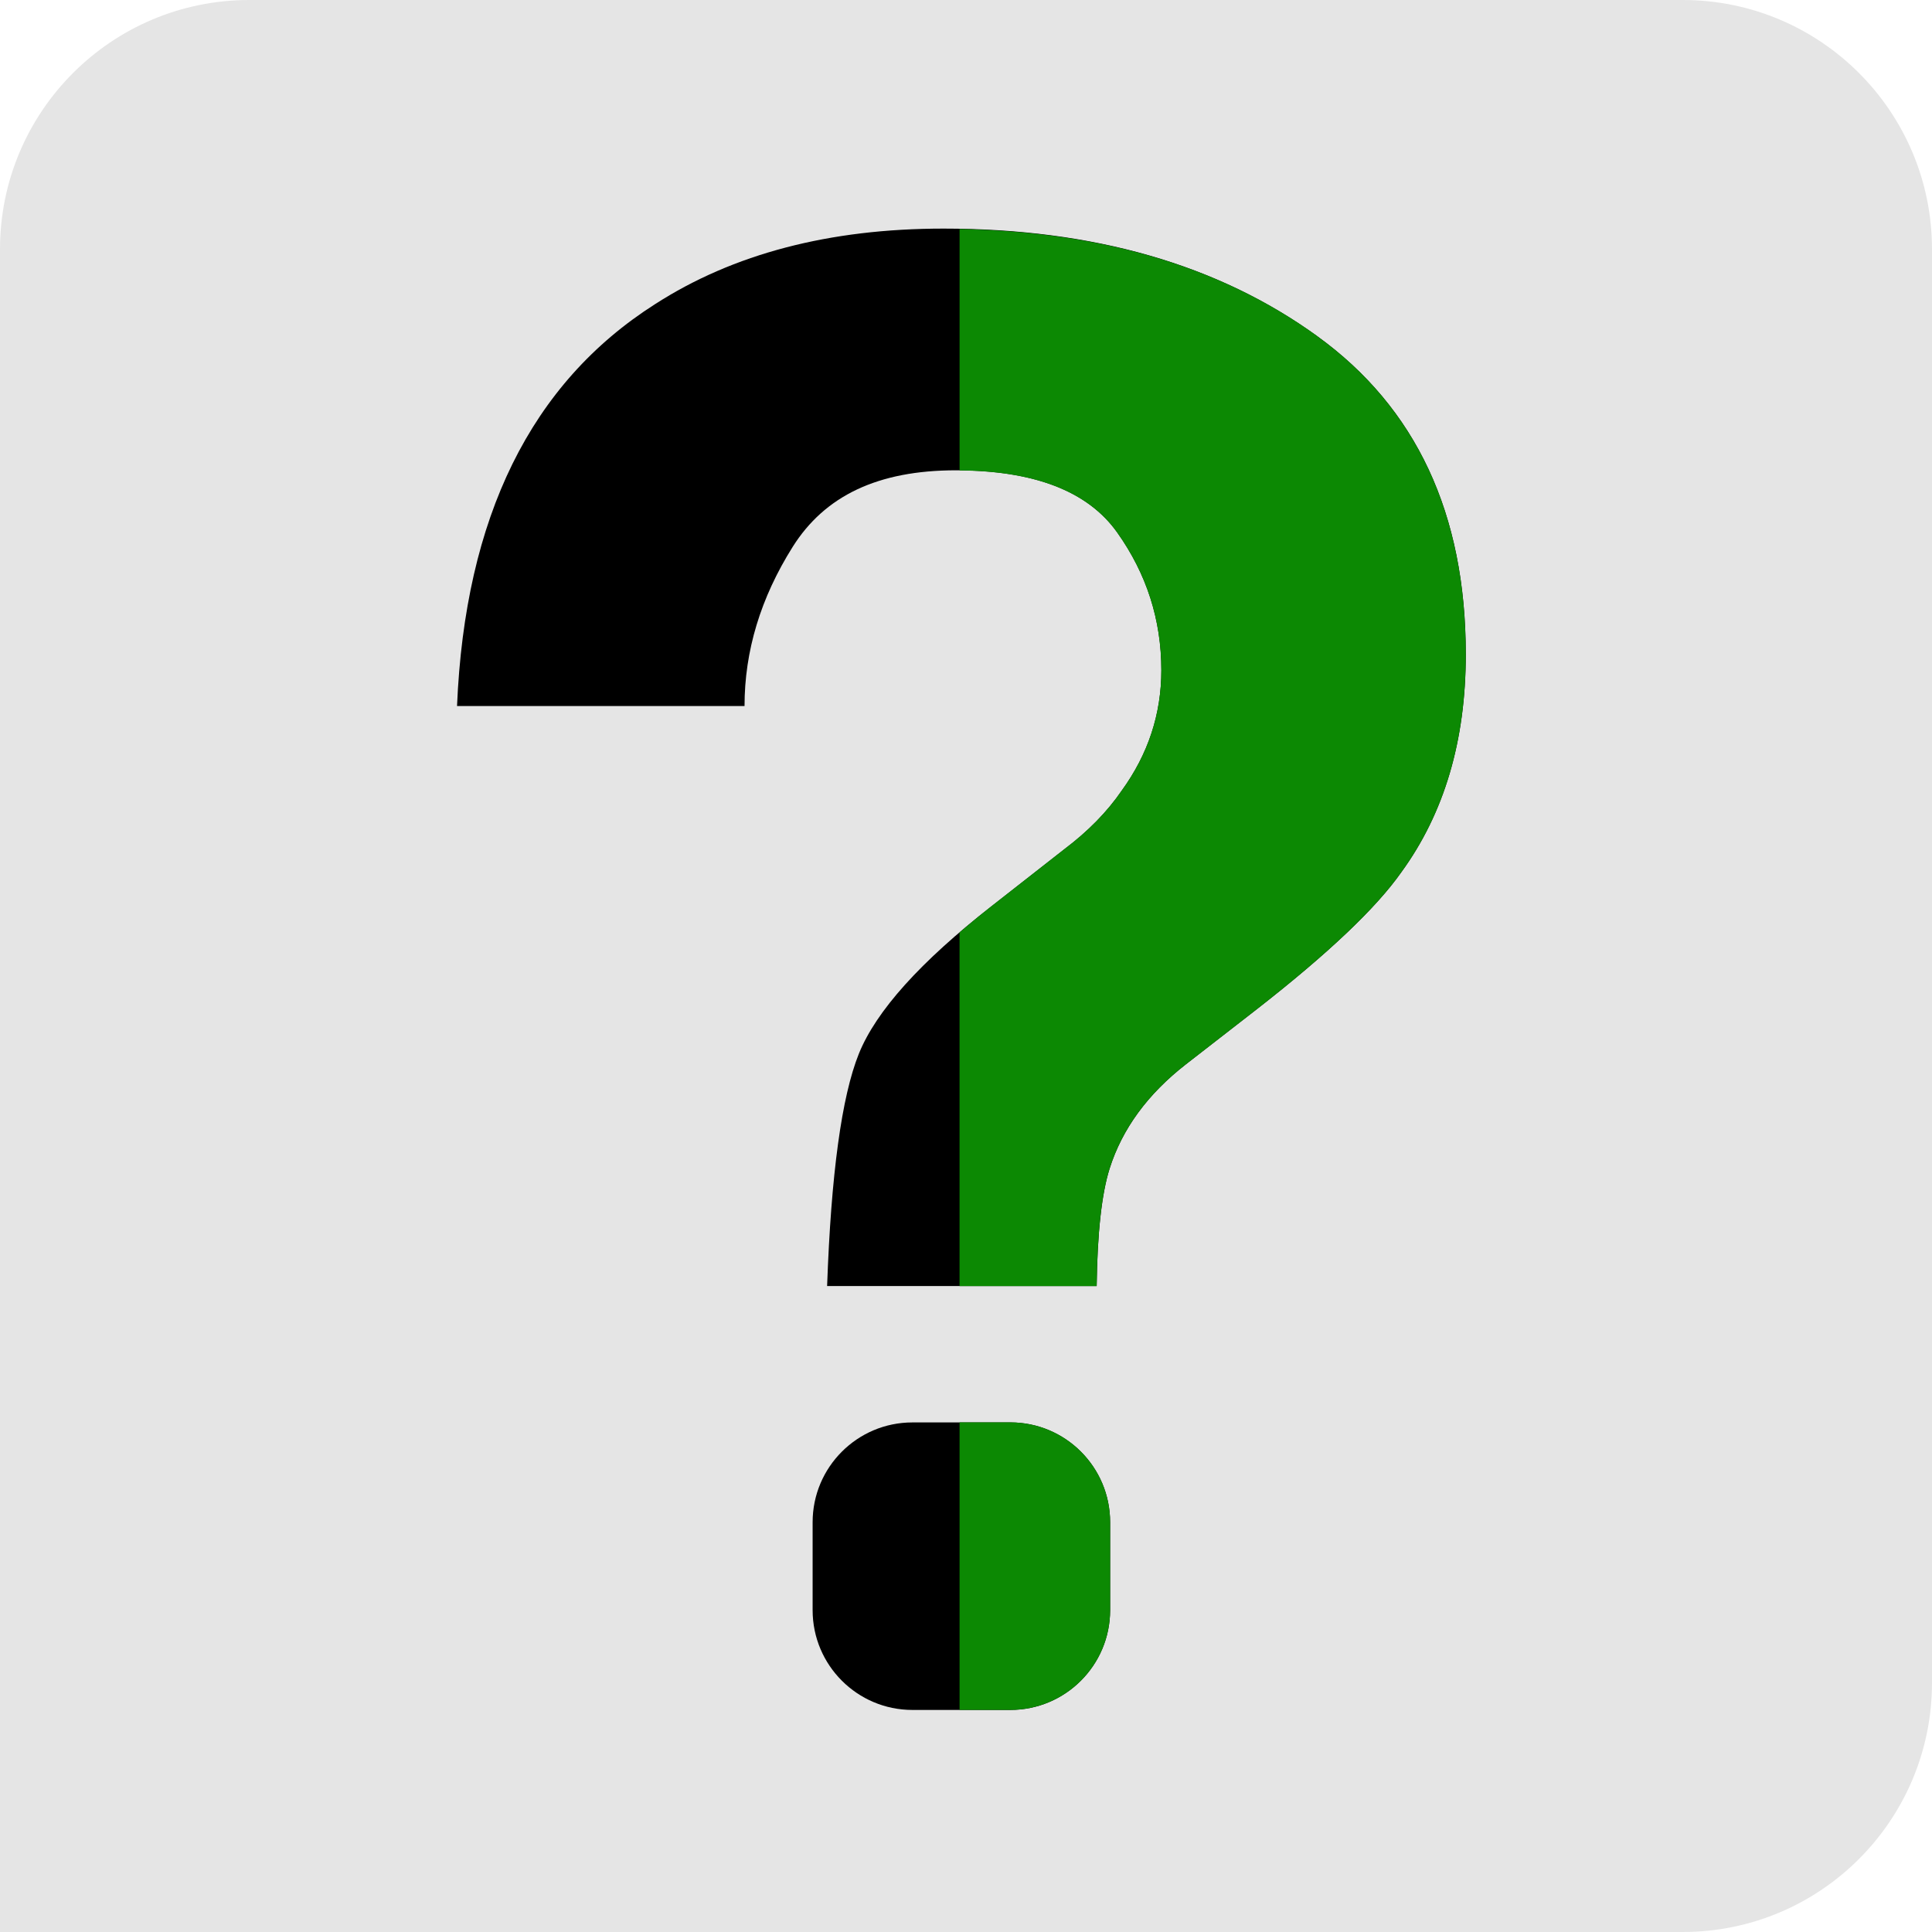
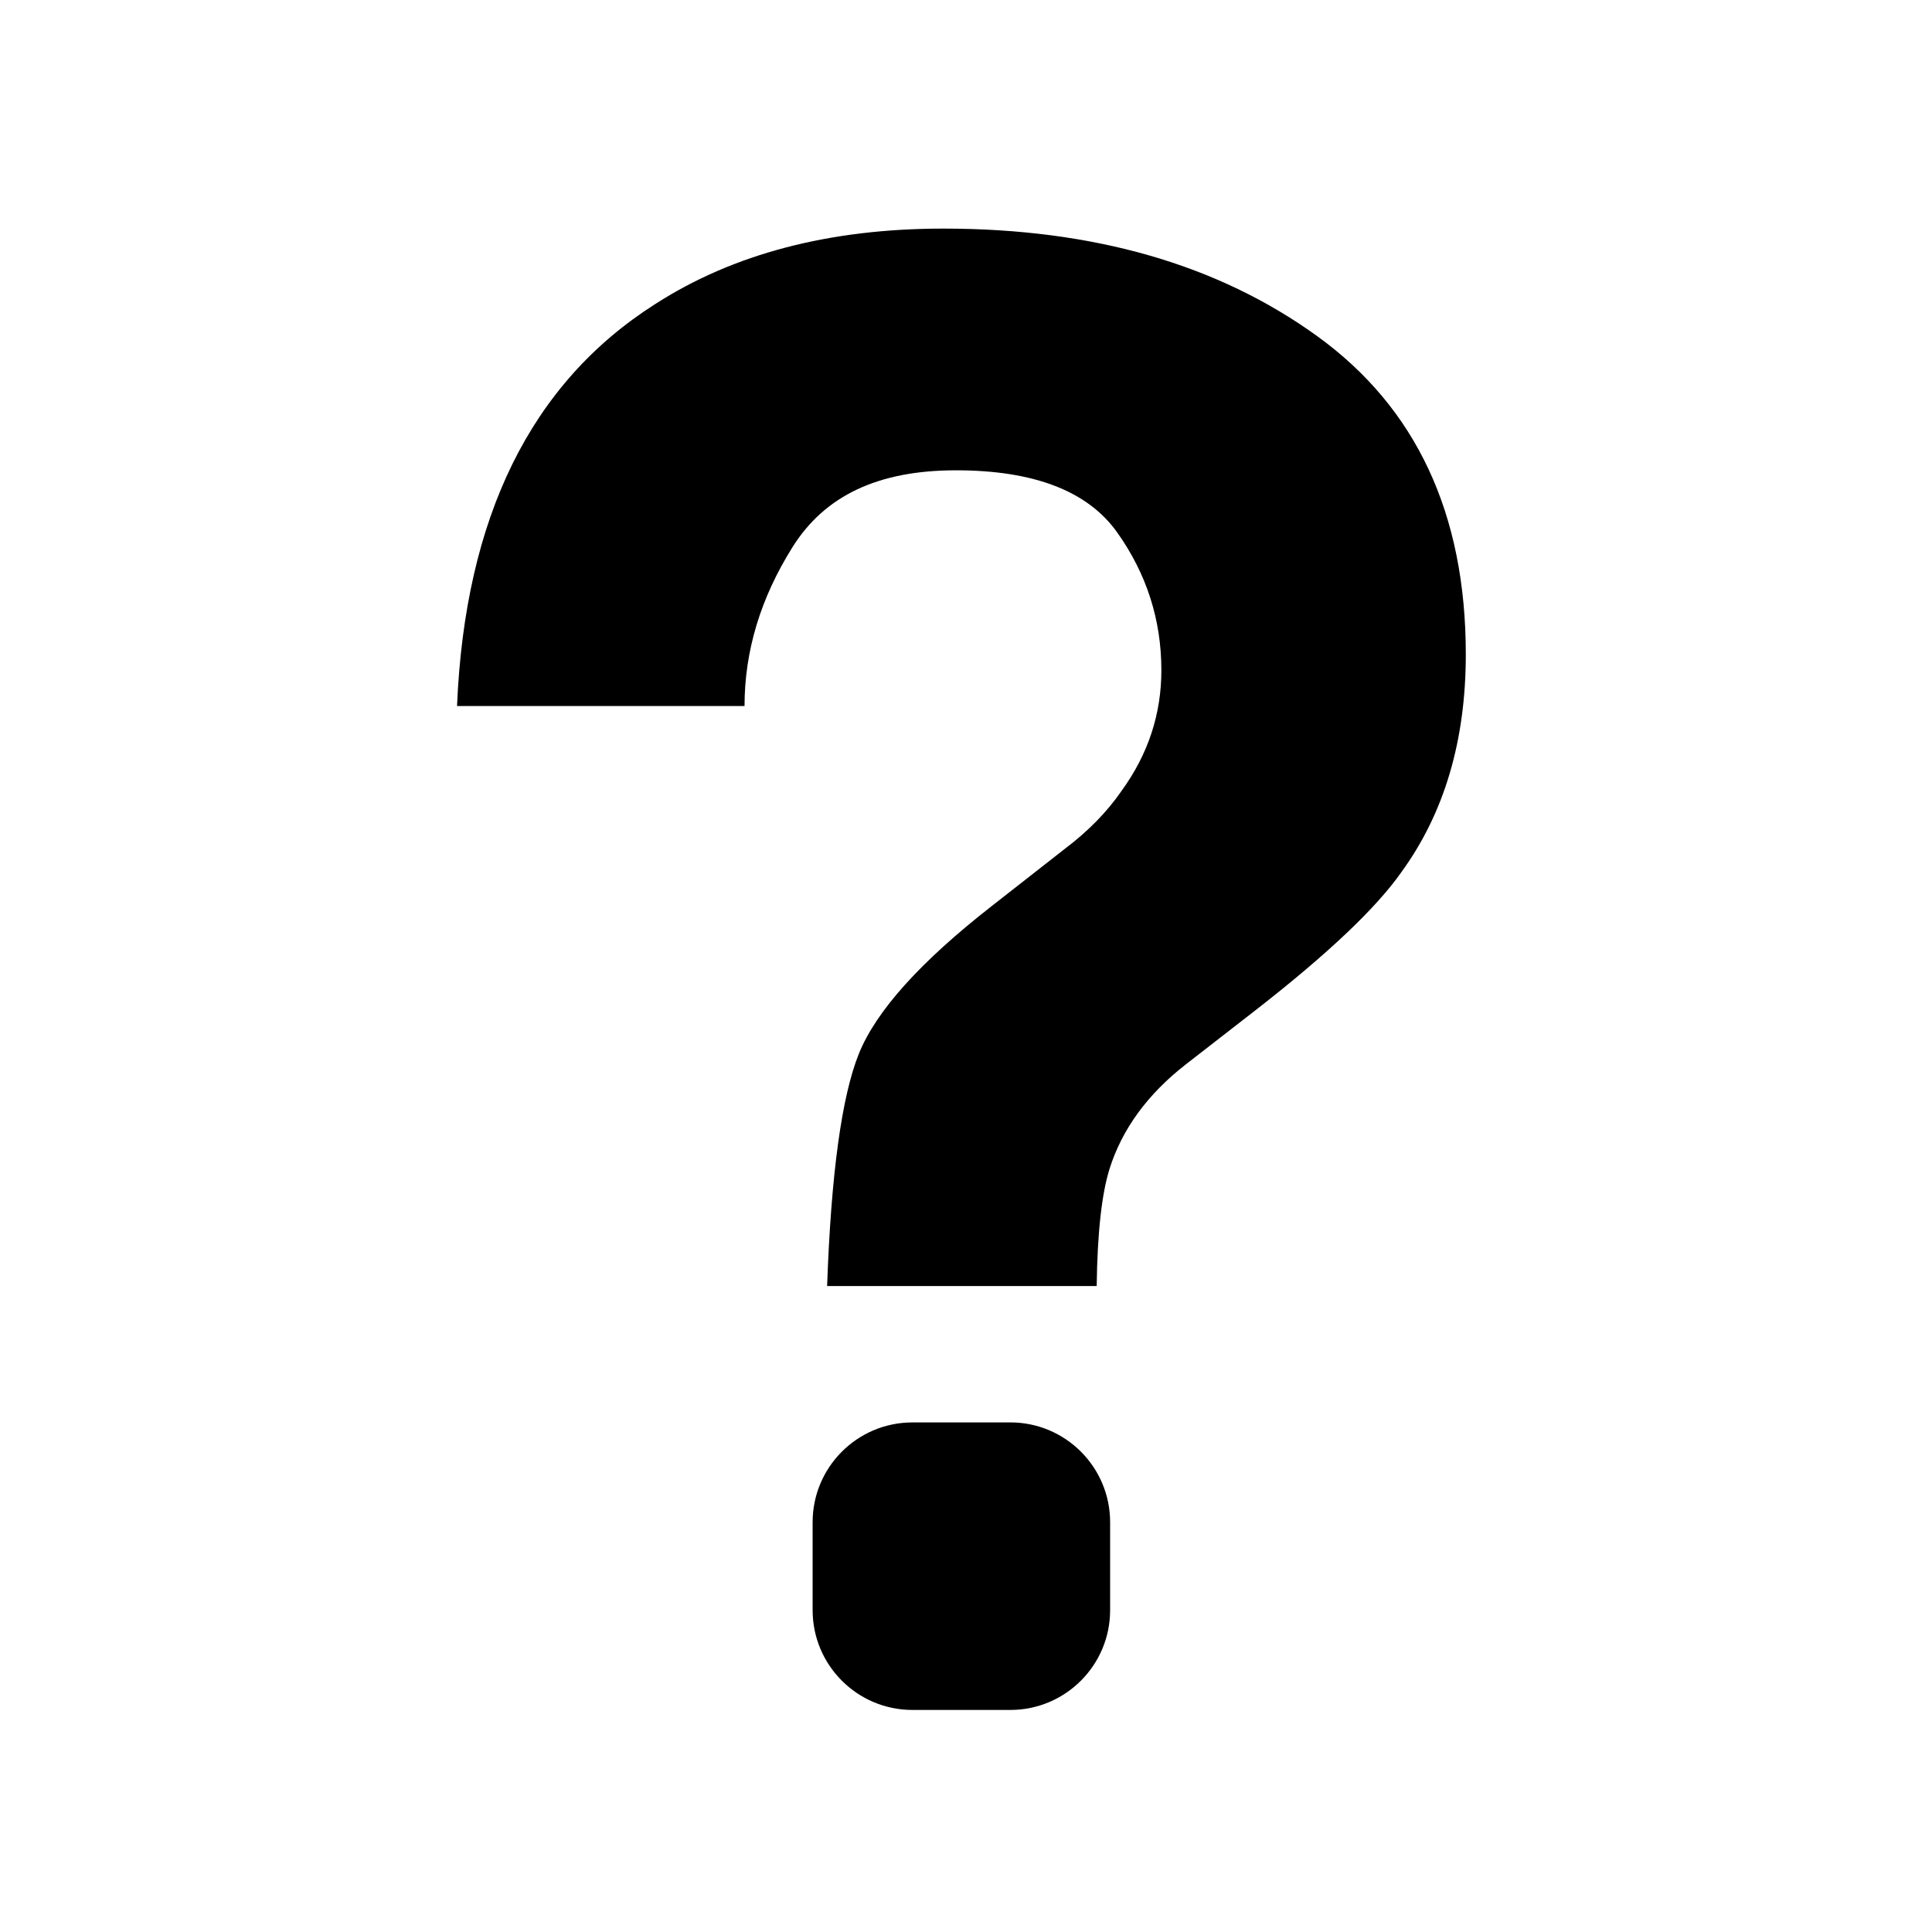
<svg xmlns="http://www.w3.org/2000/svg" width="186" height="186" viewBox="0 0 186 186" fill="none">
-   <path d="M186 24C186 10.745 175.255 0 162 0H24C10.745 0 0 10.745 0 24V186H162C175.255 186 186 175.255 186 162V24Z" fill="#E5E5E5" />
  <path d="M63.058 29.287C70.59 24.434 79.851 22.008 90.834 22.008C105.264 22.008 117.25 25.455 126.796 32.35C136.342 39.245 141.118 49.462 141.118 62.999C141.118 71.299 139.047 78.291 134.908 83.974C132.488 87.421 127.84 91.828 120.962 97.189L114.181 102.457C110.486 105.333 108.037 108.684 106.825 112.512C106.063 114.941 105.648 118.708 105.582 123.813H79.629C80.011 113.024 81.029 105.569 82.684 101.45C84.343 97.334 88.607 92.59 95.479 87.228L102.45 81.77C104.743 80.043 106.589 78.163 107.991 76.118C110.537 72.608 111.809 68.742 111.809 64.527C111.809 59.677 110.392 55.254 107.559 51.263C104.726 47.275 99.546 45.278 92.031 45.278C84.516 45.278 79.402 47.736 76.313 52.651C73.221 57.569 71.679 62.678 71.679 67.974H44C44.762 49.781 51.12 36.887 63.058 29.287Z" fill="black" />
  <path d="M87.843 136.939H97.269C102.571 136.939 106.875 141.243 106.875 146.545V155.016C106.875 160.318 102.571 164.622 97.269 164.622H87.84C82.538 164.622 78.234 160.318 78.234 155.016V146.548C78.234 141.246 82.538 136.942 87.84 136.942L87.843 136.939Z" fill="black" />
-   <path d="M126.797 32.345C117.601 25.703 106.115 22.293 92.382 22.051V45.29C99.698 45.352 104.769 47.341 107.554 51.263C110.39 55.254 111.804 59.677 111.804 64.527C111.804 68.742 110.532 72.605 107.986 76.118C106.587 78.163 104.738 80.043 102.445 81.77L95.474 87.228C94.367 88.093 93.352 88.932 92.379 89.766V123.814H105.577C105.64 118.708 106.058 114.939 106.82 112.513C108.032 108.681 110.484 105.33 114.176 102.458L120.957 97.19C127.835 91.828 132.483 87.422 134.903 83.974C139.045 78.291 141.113 71.299 141.113 62.999C141.113 49.463 136.34 39.245 126.791 32.35L126.797 32.345Z" fill="#0C8903" />
-   <path d="M97.27 136.938H92.381V164.617H97.27C102.575 164.617 106.876 160.316 106.876 155.011V146.543C106.876 141.238 102.575 136.938 97.27 136.938Z" fill="#0C8903" />
</svg>